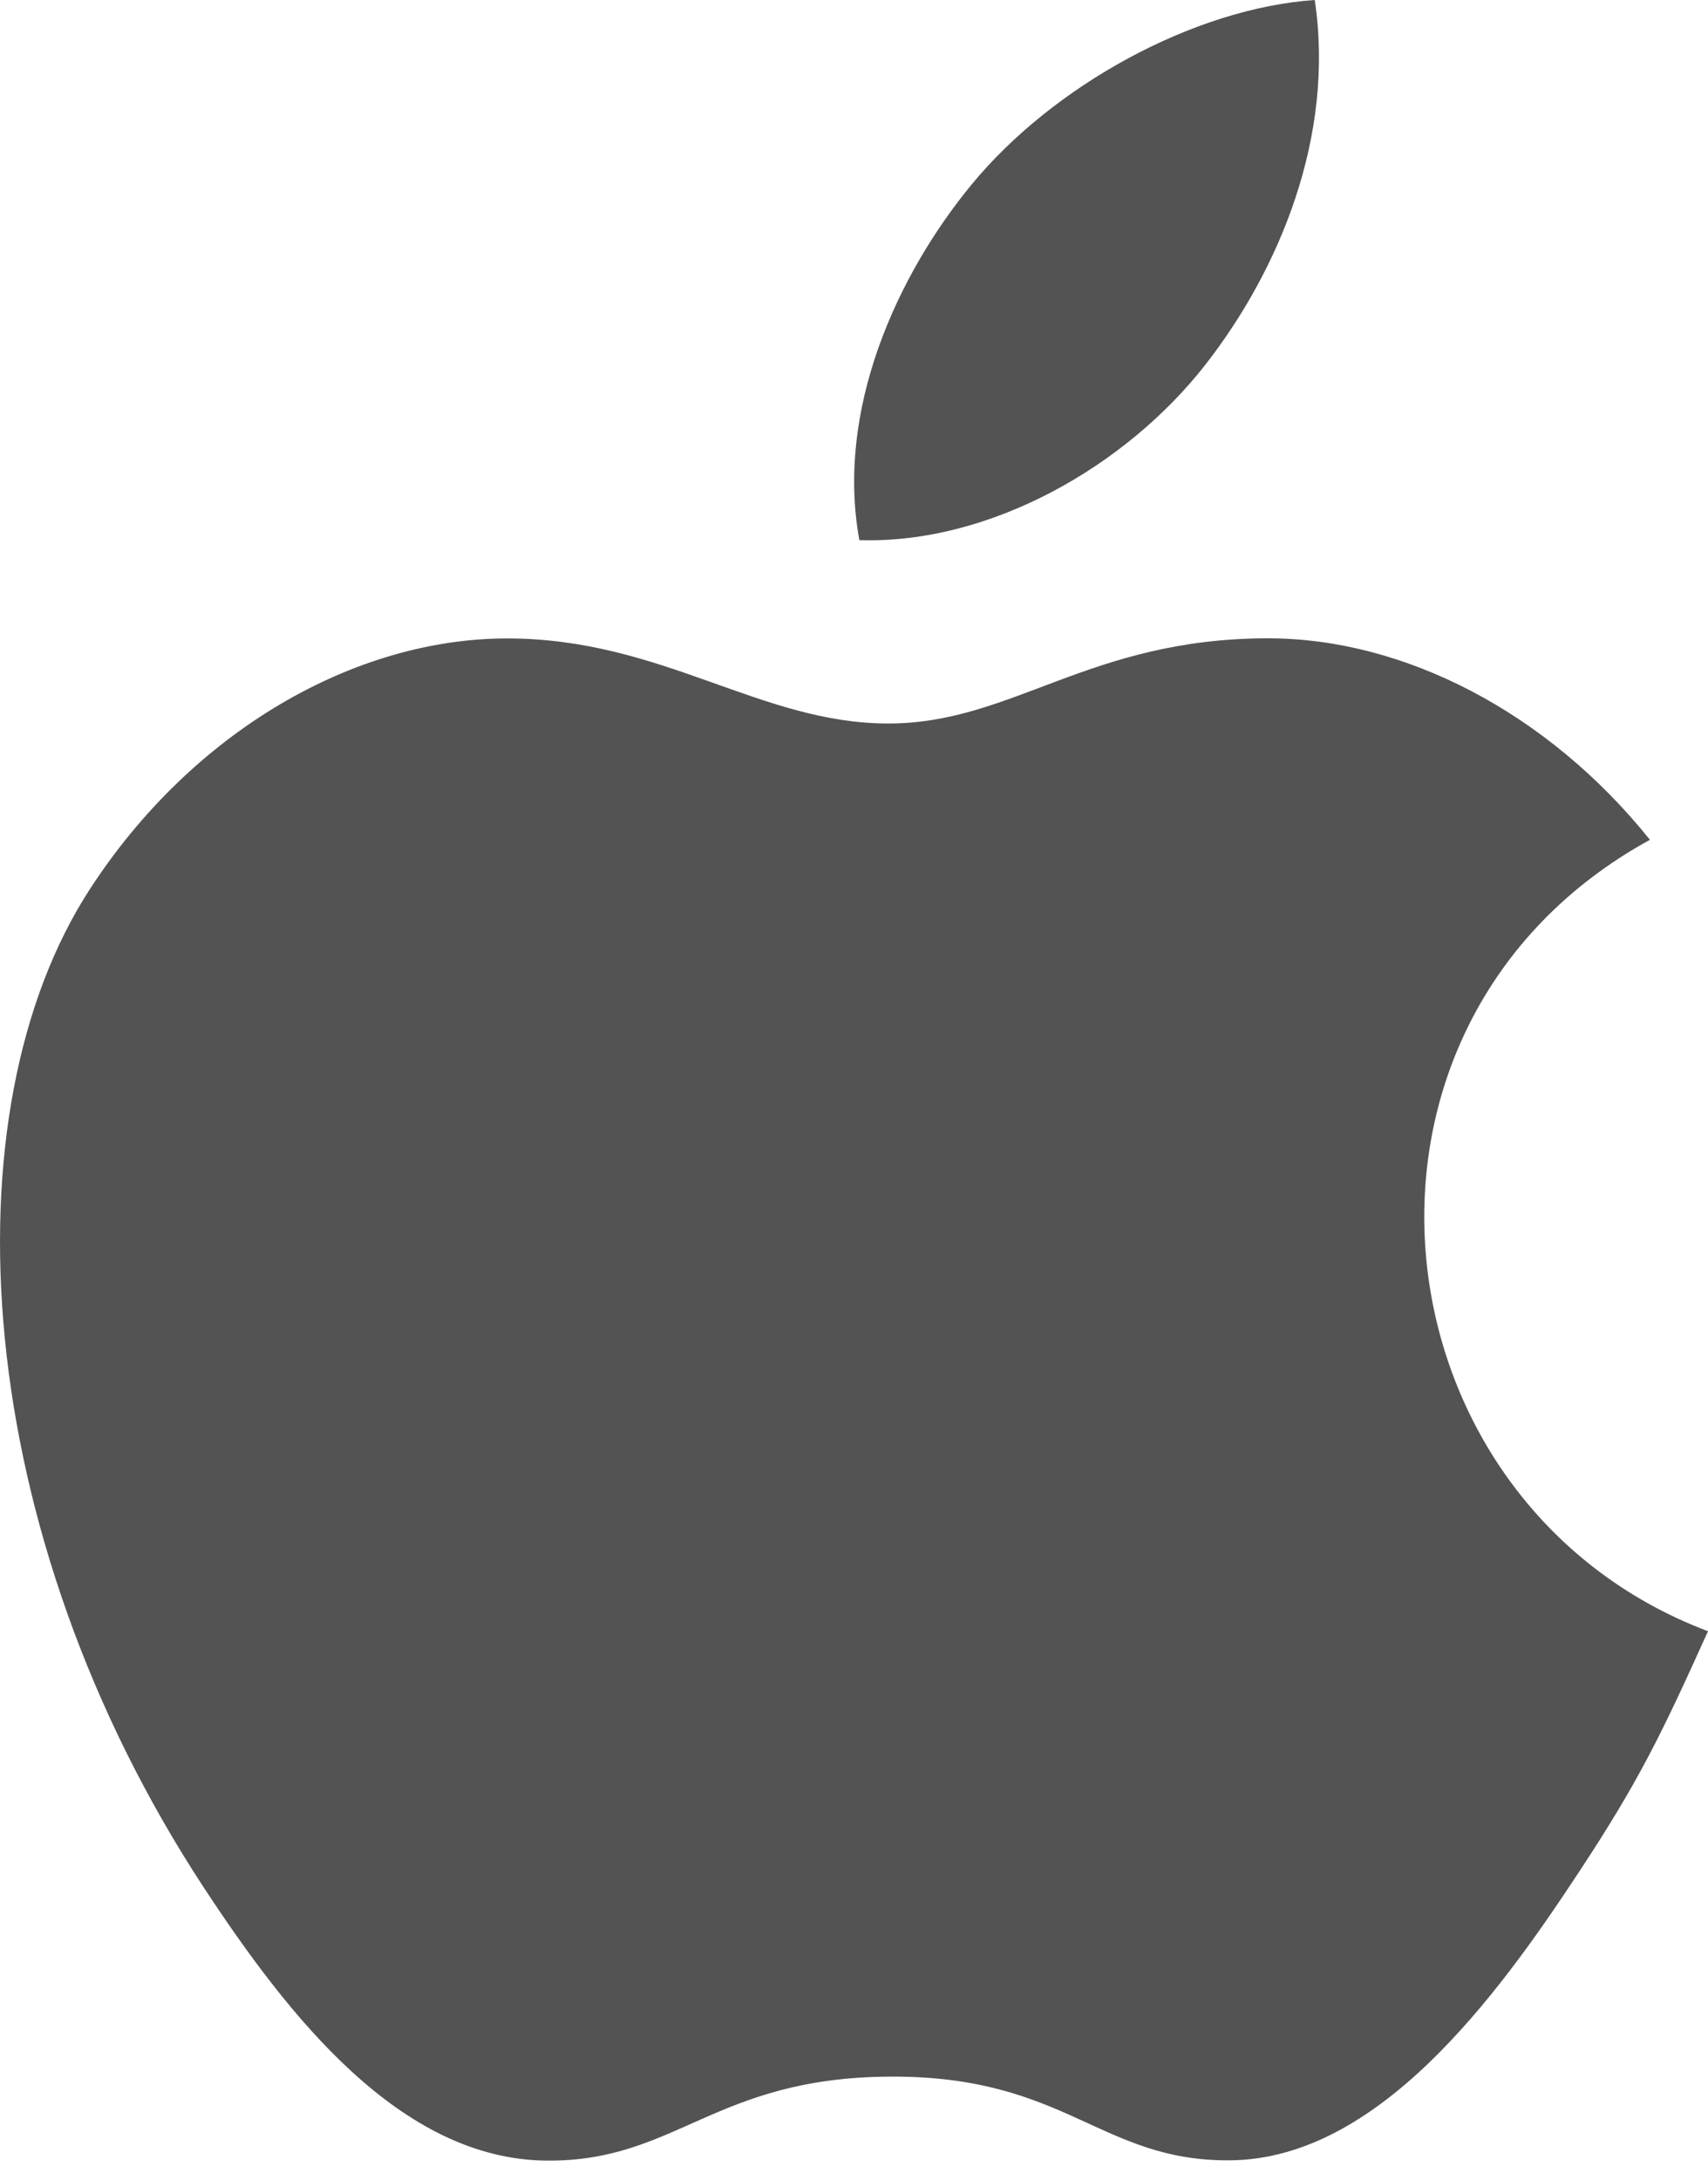
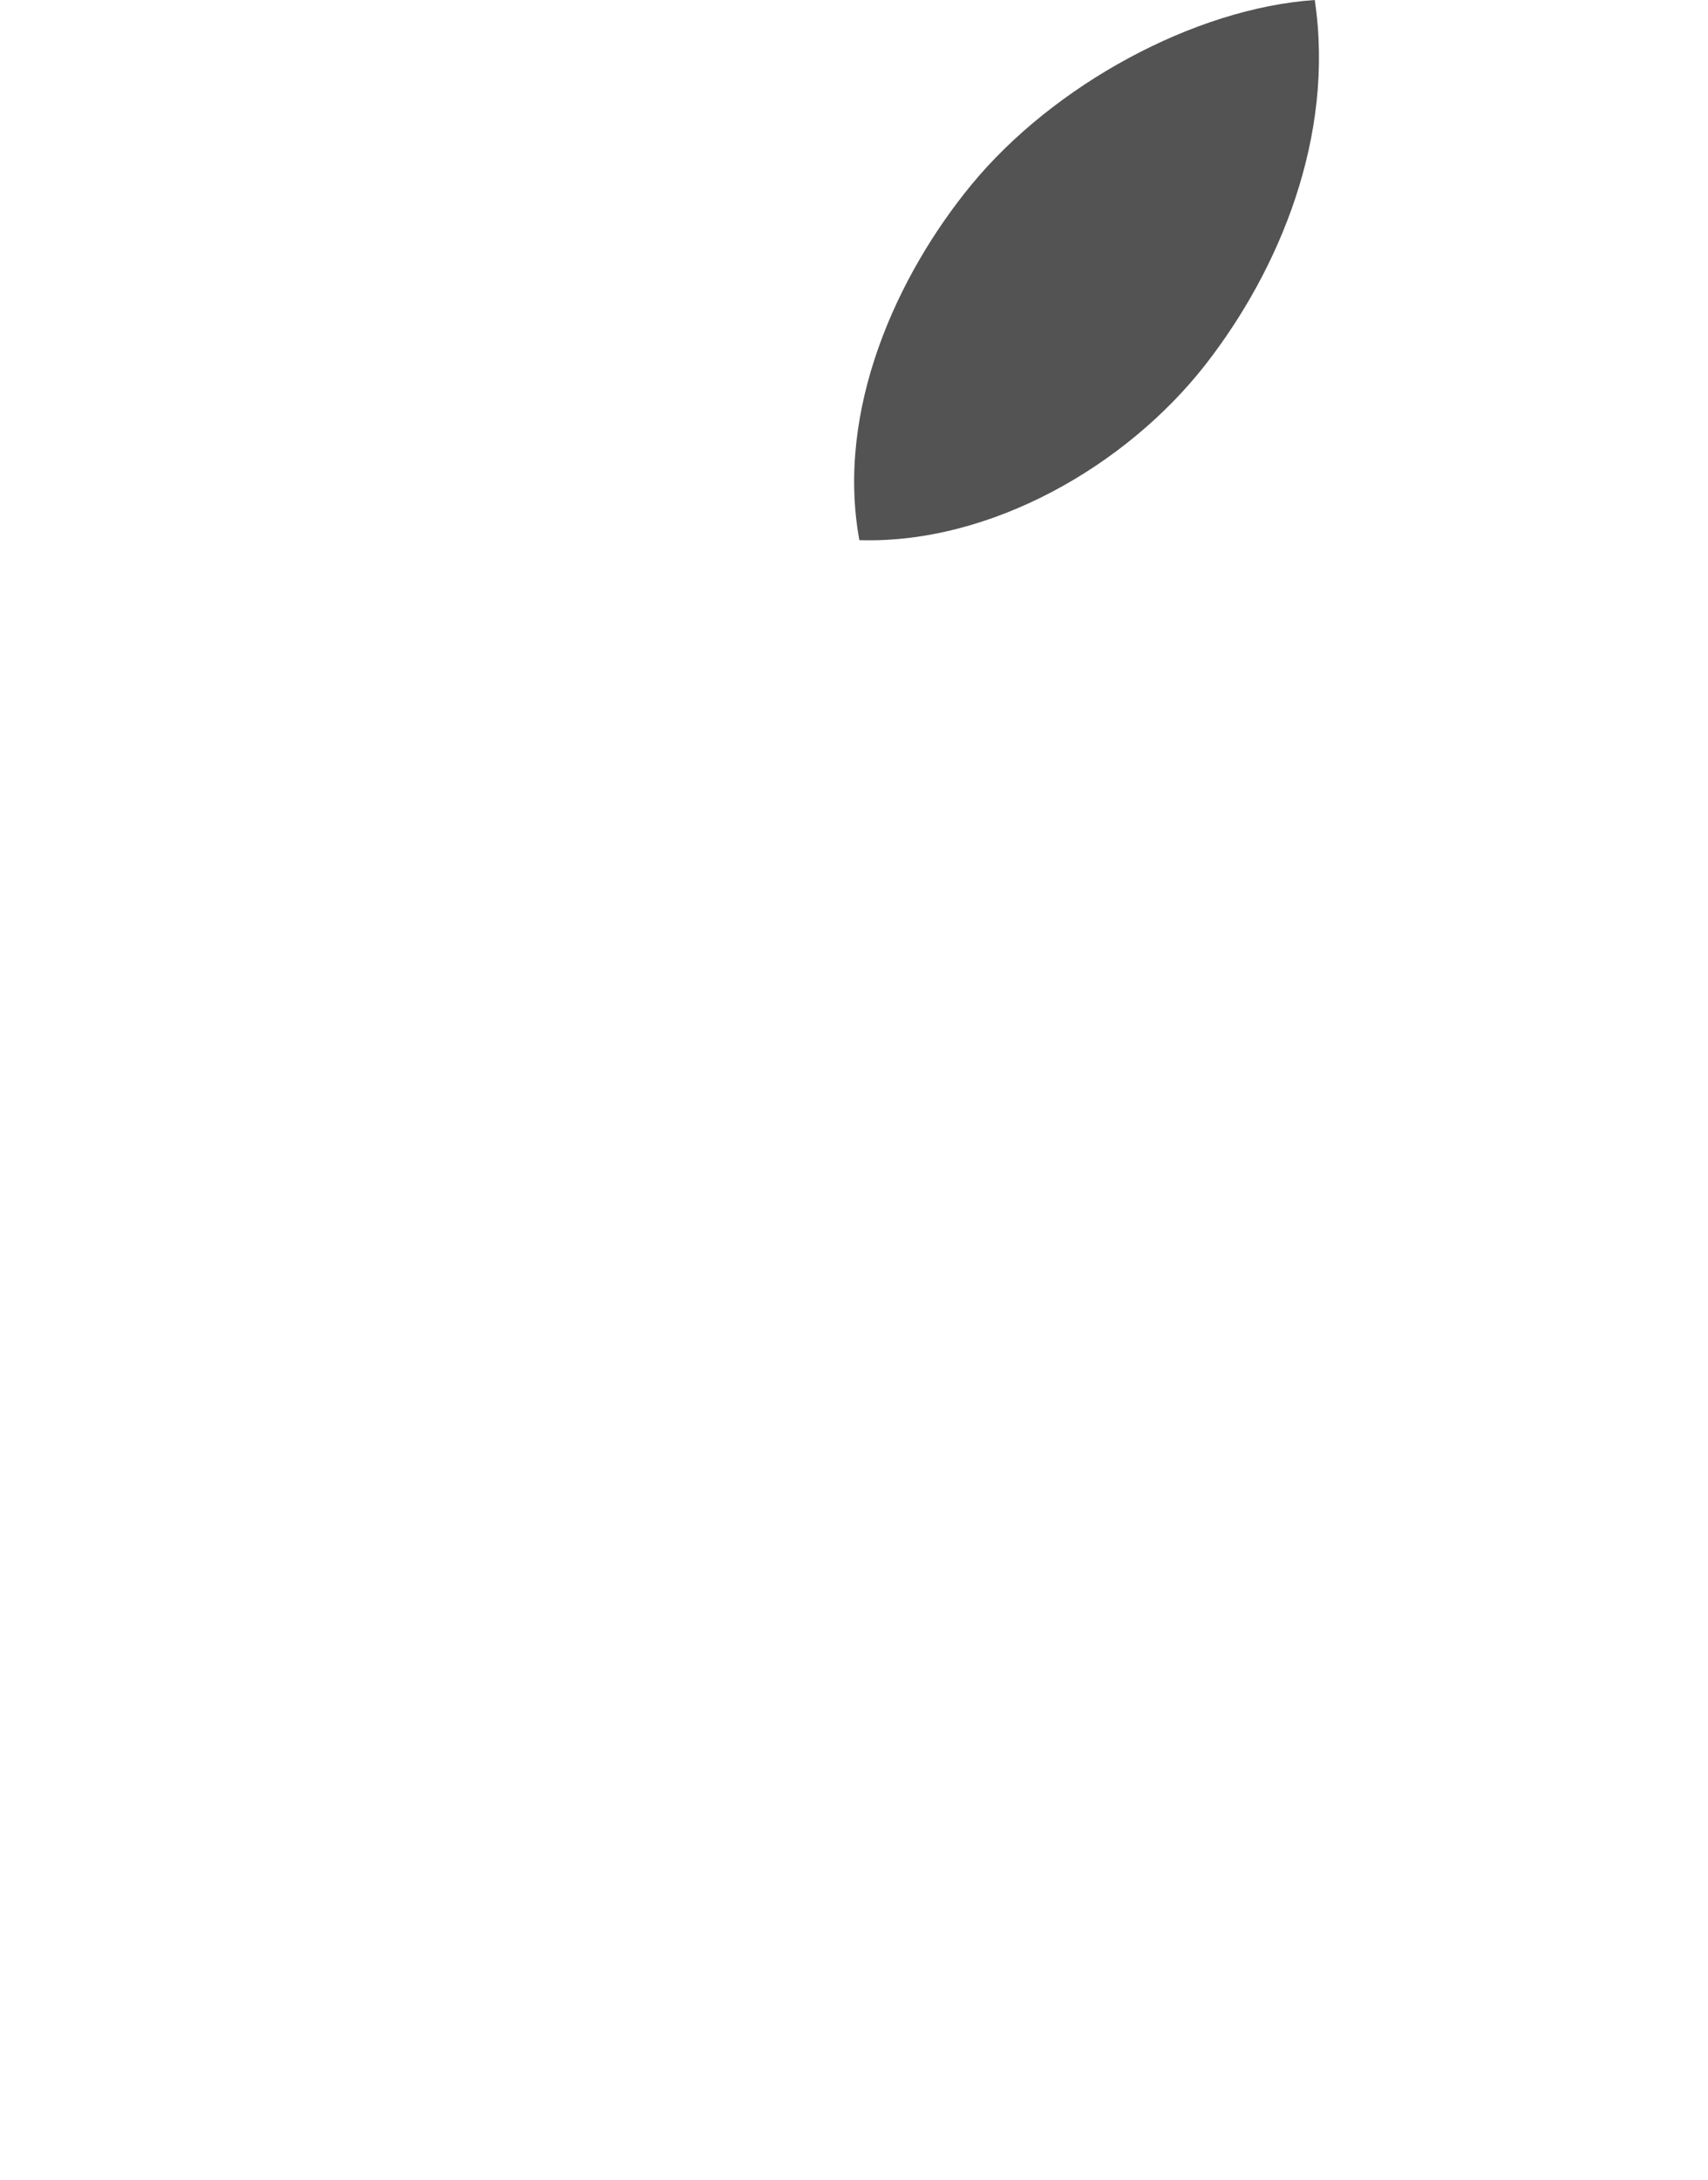
<svg xmlns="http://www.w3.org/2000/svg" width="29" height="37" viewBox="0 0 29 37" fill="none">
-   <path d="M29 27.689C28.207 29.445 27.829 30.229 26.806 31.781C25.383 33.947 23.377 36.647 20.89 36.67C18.681 36.691 18.112 35.233 15.114 35.249C12.116 35.265 11.488 36.695 9.278 36.675C6.791 36.652 4.891 34.215 3.465 32.047C-0.514 25.986 -0.931 18.876 1.524 15.096C3.268 12.408 6.021 10.837 8.611 10.837C11.247 10.837 12.902 12.281 15.082 12.281C17.195 12.281 18.483 10.835 21.532 10.835C23.836 10.835 26.277 12.089 28.014 14.255C22.318 17.379 23.244 25.514 29 27.689Z" fill="#535353" />
-   <path d="M20.469 6.187C21.72 4.582 22.669 2.315 22.323 0C20.281 0.14 17.892 1.439 16.496 3.133C15.231 4.671 14.186 6.952 14.591 9.169C16.822 9.237 19.128 7.906 20.469 6.187Z" fill="#535353" />
+   <path d="M20.469 6.187C21.72 4.582 22.669 2.315 22.323 0C20.281 0.14 17.892 1.439 16.496 3.133C15.231 4.671 14.186 6.952 14.591 9.169C16.822 9.237 19.128 7.906 20.469 6.187" fill="#535353" />
</svg>